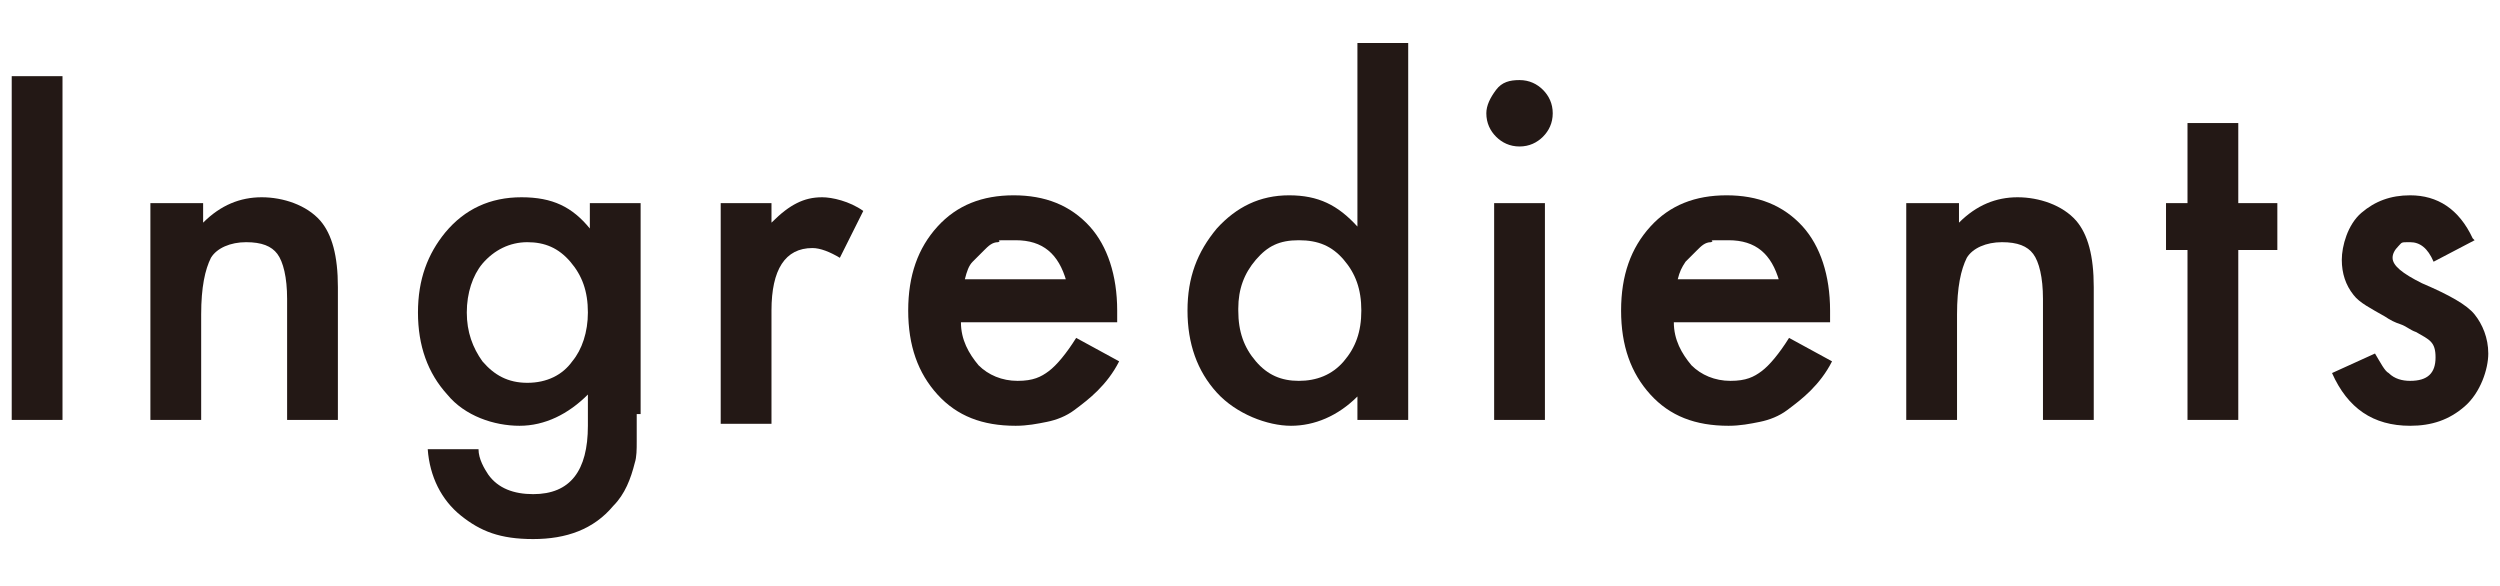
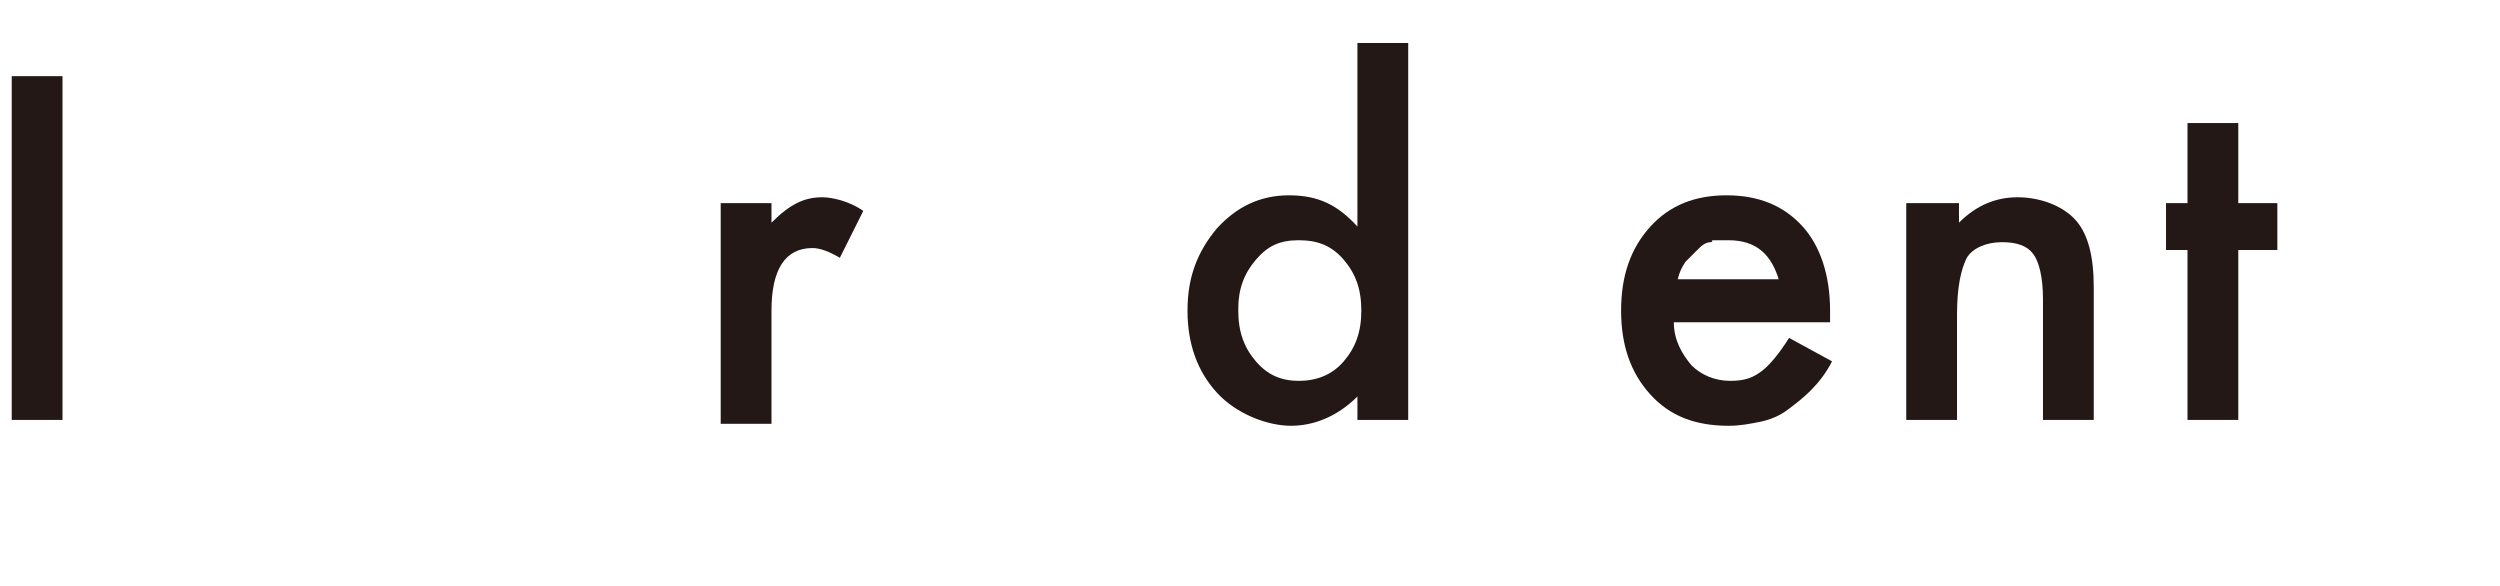
<svg xmlns="http://www.w3.org/2000/svg" id="_レイヤー_1" data-name="レイヤー 1" version="1.1" viewBox="0 0 128 30">
  <defs>
    <style>
      .cls-1 {
        fill: #231815;
        stroke-width: 0px;
      }
    </style>
  </defs>
-   <path class="cls-1" d="M3.2,3.9v17.6H.6V3.9h2.7Z" />
-   <path class="cls-1" d="M7.8,10.4h2.6v1c.9-.9,1.9-1.3,3-1.3s2.3.4,3,1.2c.6.7.9,1.8.9,3.4v6.8h-2.6v-6.2c0-1.1-.2-1.9-.5-2.3-.3-.4-.8-.6-1.6-.6s-1.5.3-1.8.8c-.3.6-.5,1.5-.5,2.9v5.4h-2.6v-11.1Z" />
-   <path class="cls-1" d="M32.6,21.2c0,.5,0,1,0,1.4,0,.4,0,.8-.1,1.1-.2.8-.5,1.6-1.1,2.2-1,1.2-2.4,1.7-4.1,1.7s-2.7-.4-3.7-1.2c-1-.8-1.6-2-1.7-3.4h2.6c0,.5.3,1,.5,1.3.5.7,1.3,1,2.3,1,1.9,0,2.8-1.2,2.8-3.5v-1.6c-1,1-2.2,1.6-3.5,1.6s-2.8-.5-3.7-1.6c-1-1.1-1.5-2.5-1.5-4.2s.5-3,1.4-4.1c1-1.2,2.3-1.8,3.9-1.8s2.6.5,3.5,1.6v-1.3h2.6v10.8ZM30.1,16c0-1.1-.3-1.9-.9-2.6-.6-.7-1.3-1-2.2-1s-1.7.4-2.3,1.1c-.5.6-.8,1.5-.8,2.5s.3,1.8.8,2.5c.6.7,1.3,1.1,2.3,1.1s1.8-.4,2.3-1.1c.5-.6.8-1.5.8-2.5Z" />
+   <path class="cls-1" d="M3.2,3.9v17.6H.6V3.9Z" />
  <path class="cls-1" d="M36.9,10.4h2.6v1c.5-.5.9-.8,1.3-1,.4-.2.8-.3,1.3-.3s1.4.2,2.1.7l-1.2,2.4c-.5-.3-1-.5-1.4-.5-1.4,0-2.1,1.1-2.1,3.2v5.8h-2.6v-11.1Z" />
-   <path class="cls-1" d="M57.2,16.5h-8c0,.9.4,1.6.9,2.2.5.5,1.2.8,2,.8s1.2-.2,1.6-.5c.4-.3.9-.9,1.4-1.7l2.2,1.2c-.3.6-.7,1.1-1.1,1.5-.4.4-.8.7-1.2,1-.4.3-.9.5-1.4.6s-1,.2-1.6.2c-1.7,0-3-.5-4-1.6-1-1.1-1.5-2.5-1.5-4.3s.5-3.2,1.5-4.3c1-1.1,2.3-1.6,3.9-1.6s2.9.5,3.9,1.6c.9,1,1.4,2.5,1.4,4.3v.6ZM54.6,14.4c-.4-1.4-1.2-2.1-2.6-2.1s-.6,0-.9.1c-.3,0-.5.2-.7.4-.2.2-.4.4-.6.6s-.3.5-.4.9h5.2Z" />
  <path class="cls-1" d="M69.5,2.2h2.6v19.3h-2.6v-1.2c-1,1-2.2,1.5-3.4,1.5s-2.8-.6-3.8-1.7c-1-1.1-1.5-2.5-1.5-4.2s.5-3,1.5-4.2c1-1.1,2.2-1.7,3.7-1.7s2.5.5,3.5,1.6V2.2ZM63.4,15.9c0,1.1.3,1.9.9,2.6.6.7,1.3,1,2.2,1s1.7-.3,2.3-1c.6-.7.9-1.5.9-2.6s-.3-1.9-.9-2.6c-.6-.7-1.3-1-2.3-1s-1.6.3-2.2,1c-.6.7-.9,1.5-.9,2.5Z" />
-   <path class="cls-1" d="M76.1,5.8c0-.4.2-.8.5-1.2s.7-.5,1.2-.5.9.2,1.2.5c.3.3.5.7.5,1.2s-.2.9-.5,1.2c-.3.3-.7.5-1.2.5s-.9-.2-1.2-.5c-.3-.3-.5-.7-.5-1.2ZM79.1,10.4v11.1h-2.6v-11.1h2.6Z" />
  <path class="cls-1" d="M93.7,16.5h-8c0,.9.4,1.6.9,2.2.5.5,1.2.8,2,.8s1.2-.2,1.6-.5c.4-.3.9-.9,1.4-1.7l2.2,1.2c-.3.6-.7,1.1-1.1,1.5-.4.4-.8.7-1.2,1-.4.3-.9.5-1.4.6s-1,.2-1.6.2c-1.7,0-3-.5-4-1.6-1-1.1-1.5-2.5-1.5-4.3s.5-3.2,1.5-4.3c1-1.1,2.3-1.6,3.9-1.6s2.9.5,3.9,1.6c.9,1,1.4,2.5,1.4,4.3v.6ZM91.1,14.4c-.4-1.4-1.2-2.1-2.6-2.1s-.6,0-.9.1c-.3,0-.5.2-.7.4-.2.2-.4.4-.6.6-.2.3-.3.5-.4.9h5.2Z" />
  <path class="cls-1" d="M97.7,10.4h2.6v1c.9-.9,1.9-1.3,3-1.3s2.3.4,3,1.2c.6.7.9,1.8.9,3.4v6.8h-2.6v-6.2c0-1.1-.2-1.9-.5-2.3-.3-.4-.8-.6-1.6-.6s-1.5.3-1.8.8c-.3.6-.5,1.5-.5,2.9v5.4h-2.6v-11.1Z" />
  <path class="cls-1" d="M114.6,12.8v8.7h-2.6v-8.7h-1.1v-2.4h1.1v-4.1h2.6v4.1h2v2.4h-2Z" />
-   <path class="cls-1" d="M126.7,12.3l-2.1,1.1c-.3-.7-.7-1-1.2-1s-.4,0-.6.2c-.2.2-.3.4-.3.6,0,.4.5.8,1.5,1.3,1.4.6,2.3,1.1,2.7,1.6s.7,1.2.7,2-.4,2-1.2,2.7c-.8.7-1.7,1-2.8,1-1.9,0-3.2-.9-4-2.7l2.2-1c.3.5.5.9.7,1,.3.3.7.4,1.1.4.9,0,1.3-.4,1.3-1.2s-.3-.9-1-1.3c-.3-.1-.5-.3-.8-.4s-.5-.2-.8-.4c-.7-.4-1.3-.7-1.6-1.1-.4-.5-.6-1.1-.6-1.8s.3-1.8,1-2.4c.7-.6,1.5-.9,2.5-.9,1.4,0,2.5.7,3.2,2.2Z" />
</svg>